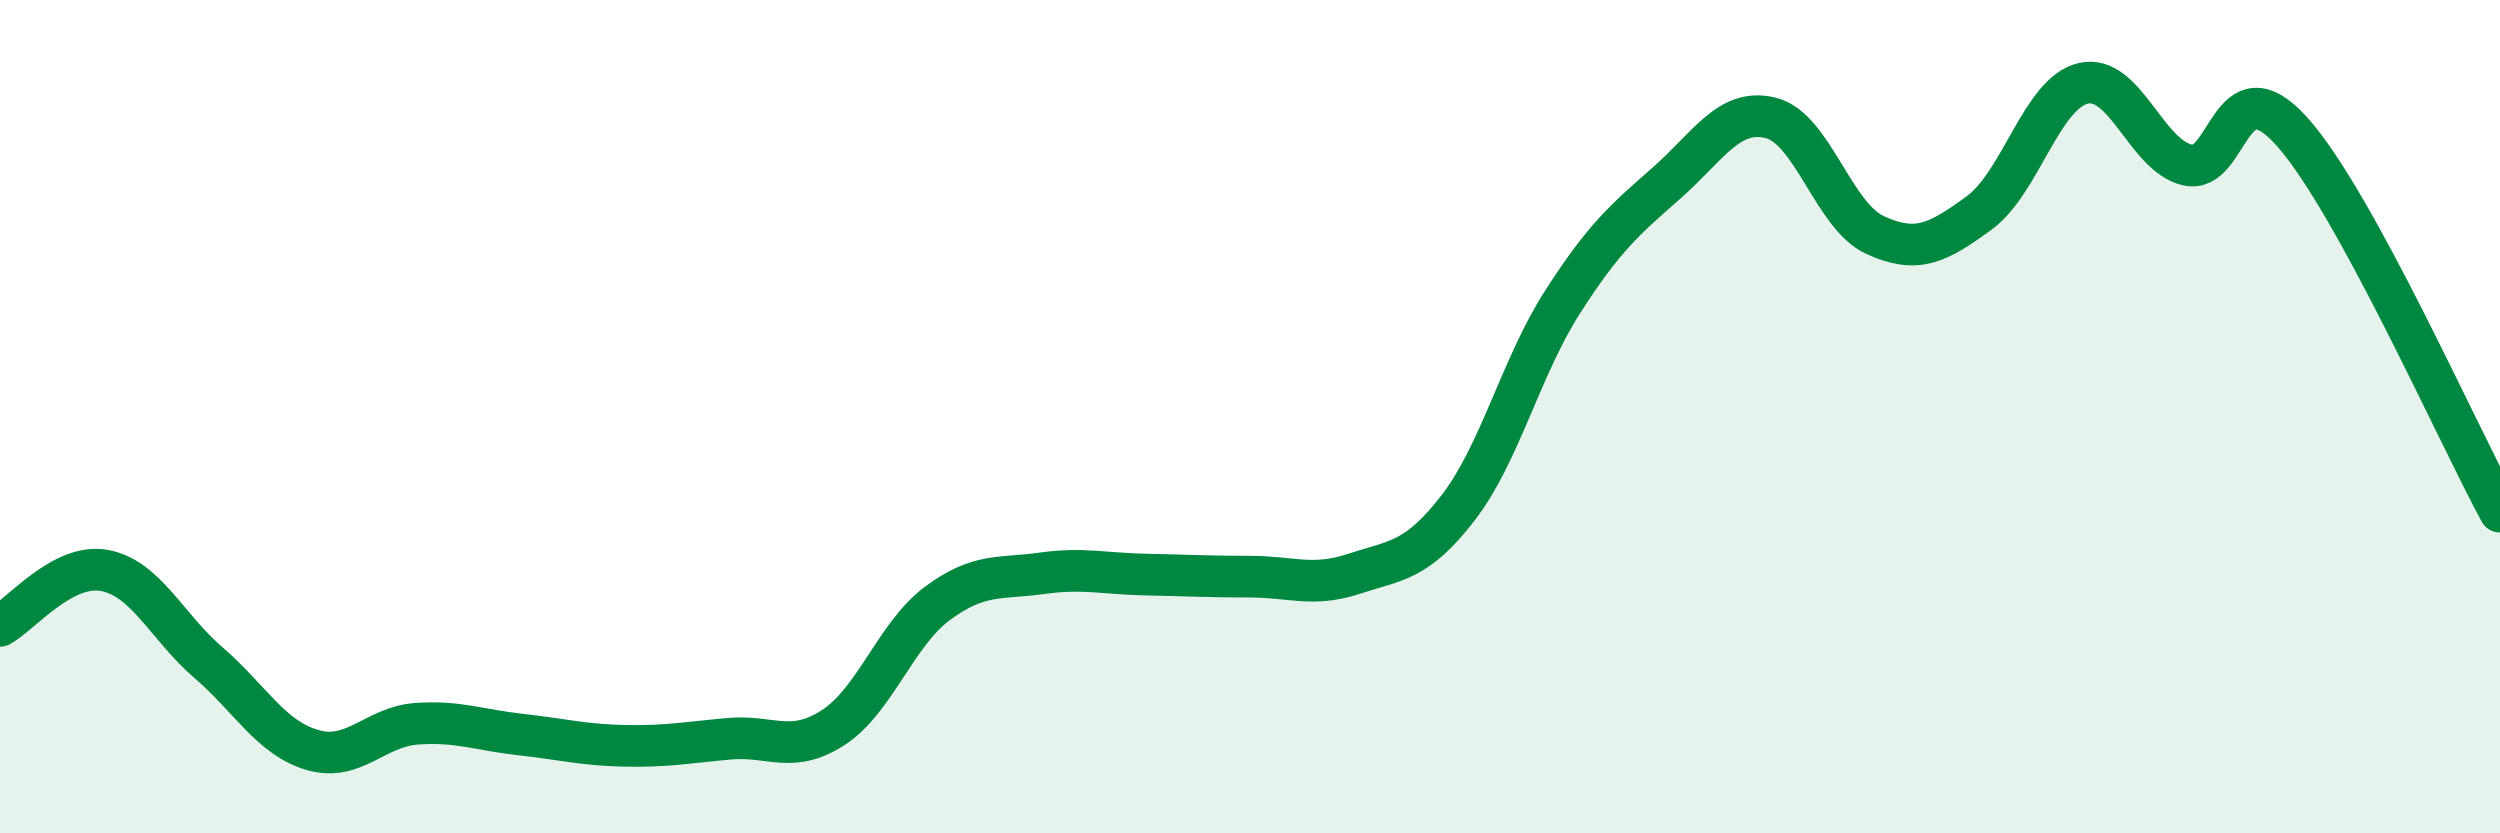
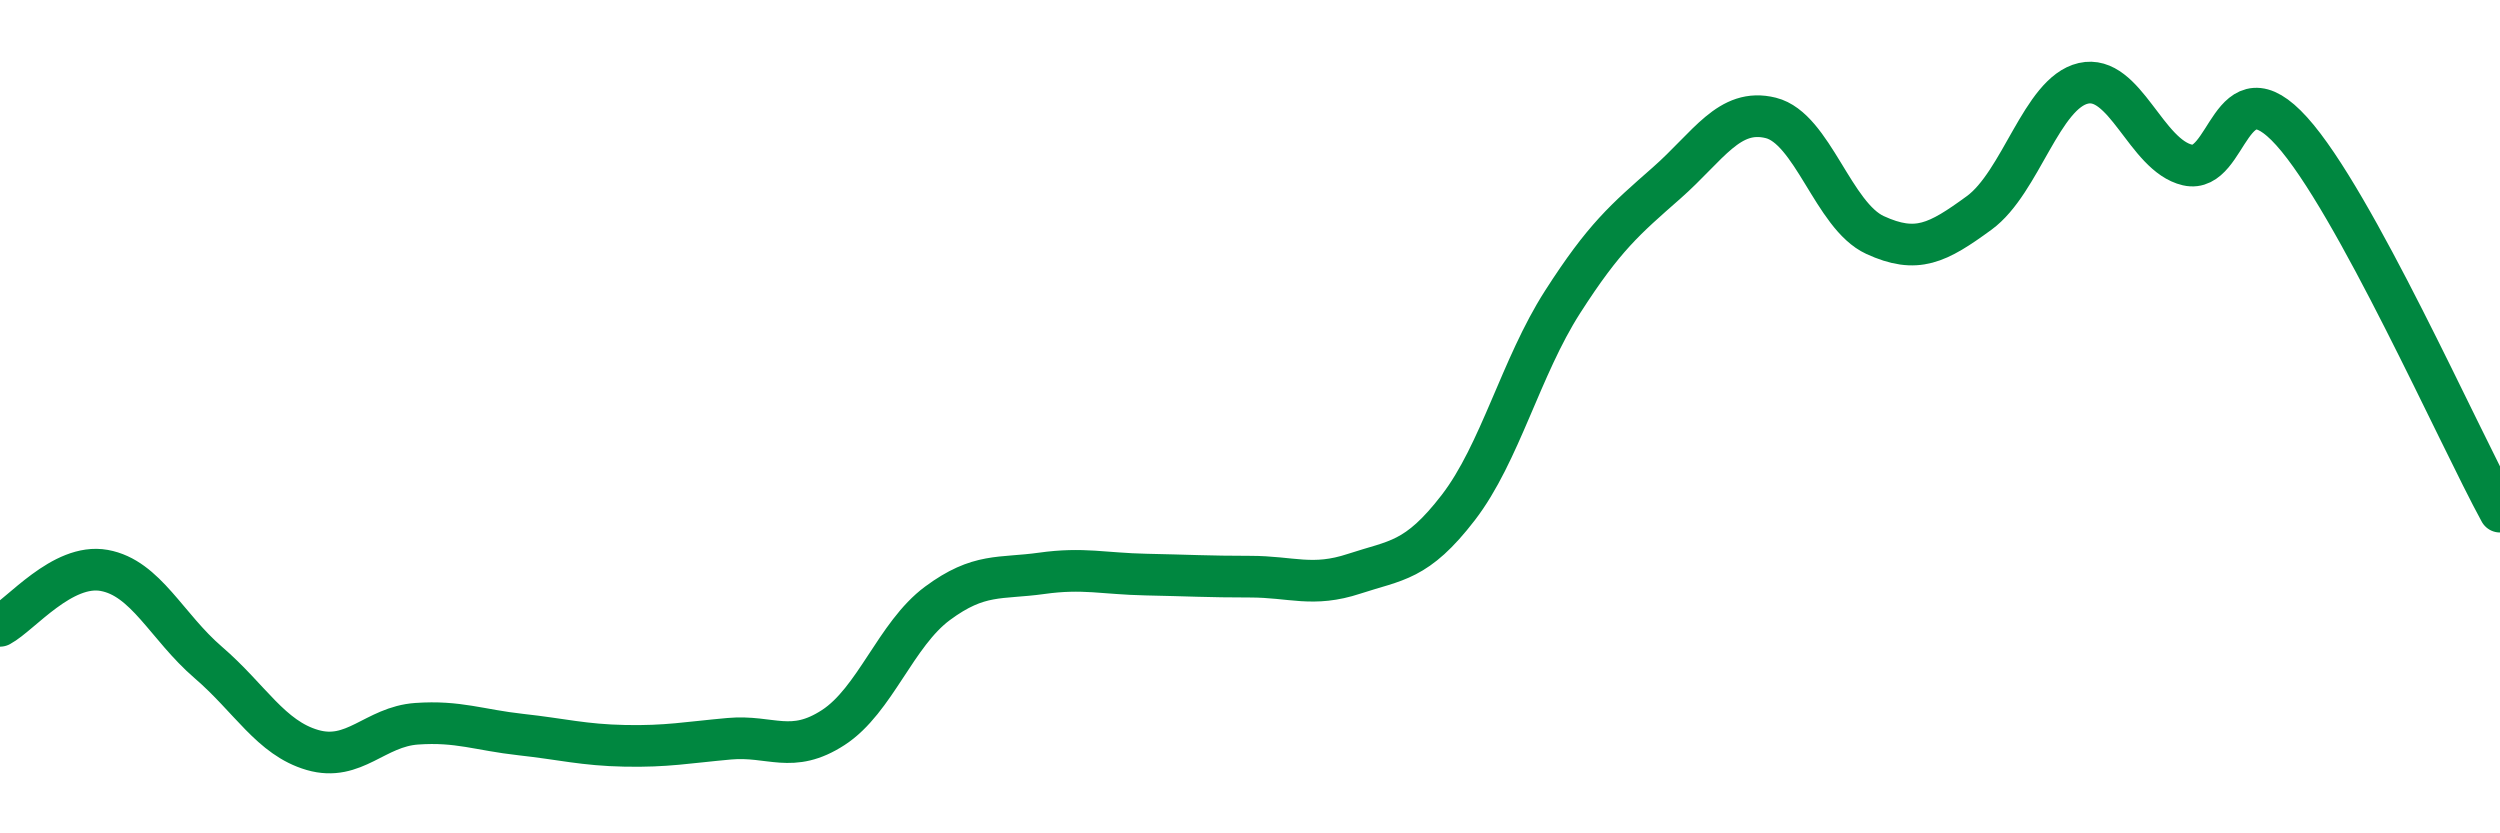
<svg xmlns="http://www.w3.org/2000/svg" width="60" height="20" viewBox="0 0 60 20">
-   <path d="M 0,15.02 C 0.5,14.75 1.5,13.51 2.5,13.69 C 3.5,13.87 4,15.04 5,15.9 C 6,16.76 6.5,17.71 7.5,18 C 8.5,18.29 9,17.44 10,17.37 C 11,17.3 11.5,17.52 12.5,17.63 C 13.5,17.74 14,17.88 15,17.9 C 16,17.92 16.5,17.82 17.5,17.73 C 18.5,17.64 19,18.11 20,17.46 C 21,16.81 21.5,15.22 22.5,14.48 C 23.5,13.74 24,13.9 25,13.76 C 26,13.62 26.5,13.77 27.5,13.79 C 28.5,13.81 29,13.84 30,13.84 C 31,13.84 31.5,14.1 32.5,13.77 C 33.5,13.44 34,13.48 35,12.18 C 36,10.88 36.5,8.81 37.5,7.25 C 38.5,5.69 39,5.27 40,4.39 C 41,3.51 41.5,2.58 42.5,2.83 C 43.5,3.08 44,5.18 45,5.64 C 46,6.1 46.5,5.84 47.5,5.11 C 48.5,4.38 49,2.23 50,2 C 51,1.77 51.5,3.73 52.5,3.96 C 53.5,4.19 53.5,1.49 55,3.15 C 56.5,4.81 59,10.45 60,12.28L60 20L0 20Z" fill="#008740" opacity="0.1" stroke-linecap="round" stroke-linejoin="round" />
  <path d="M 0,15.02 C 0.5,14.75 1.5,13.51 2.5,13.69 C 3.5,13.87 4,15.04 5,15.9 C 6,16.76 6.5,17.71 7.5,18 C 8.5,18.29 9,17.44 10,17.37 C 11,17.3 11.5,17.52 12.5,17.63 C 13.5,17.74 14,17.88 15,17.9 C 16,17.92 16.5,17.82 17.5,17.73 C 18.5,17.64 19,18.11 20,17.46 C 21,16.81 21.5,15.22 22.5,14.48 C 23.5,13.74 24,13.9 25,13.76 C 26,13.62 26.5,13.77 27.5,13.79 C 28.5,13.81 29,13.84 30,13.84 C 31,13.84 31.5,14.1 32.5,13.77 C 33.5,13.44 34,13.48 35,12.18 C 36,10.88 36.5,8.81 37.5,7.25 C 38.5,5.69 39,5.27 40,4.39 C 41,3.51 41.5,2.58 42.5,2.83 C 43.5,3.08 44,5.18 45,5.64 C 46,6.1 46.5,5.84 47.5,5.11 C 48.5,4.38 49,2.23 50,2 C 51,1.77 51.5,3.73 52.5,3.96 C 53.5,4.19 53.5,1.49 55,3.15 C 56.5,4.81 59,10.45 60,12.28" stroke="#008740" stroke-width="1" fill="none" stroke-linecap="round" stroke-linejoin="round" />
</svg>